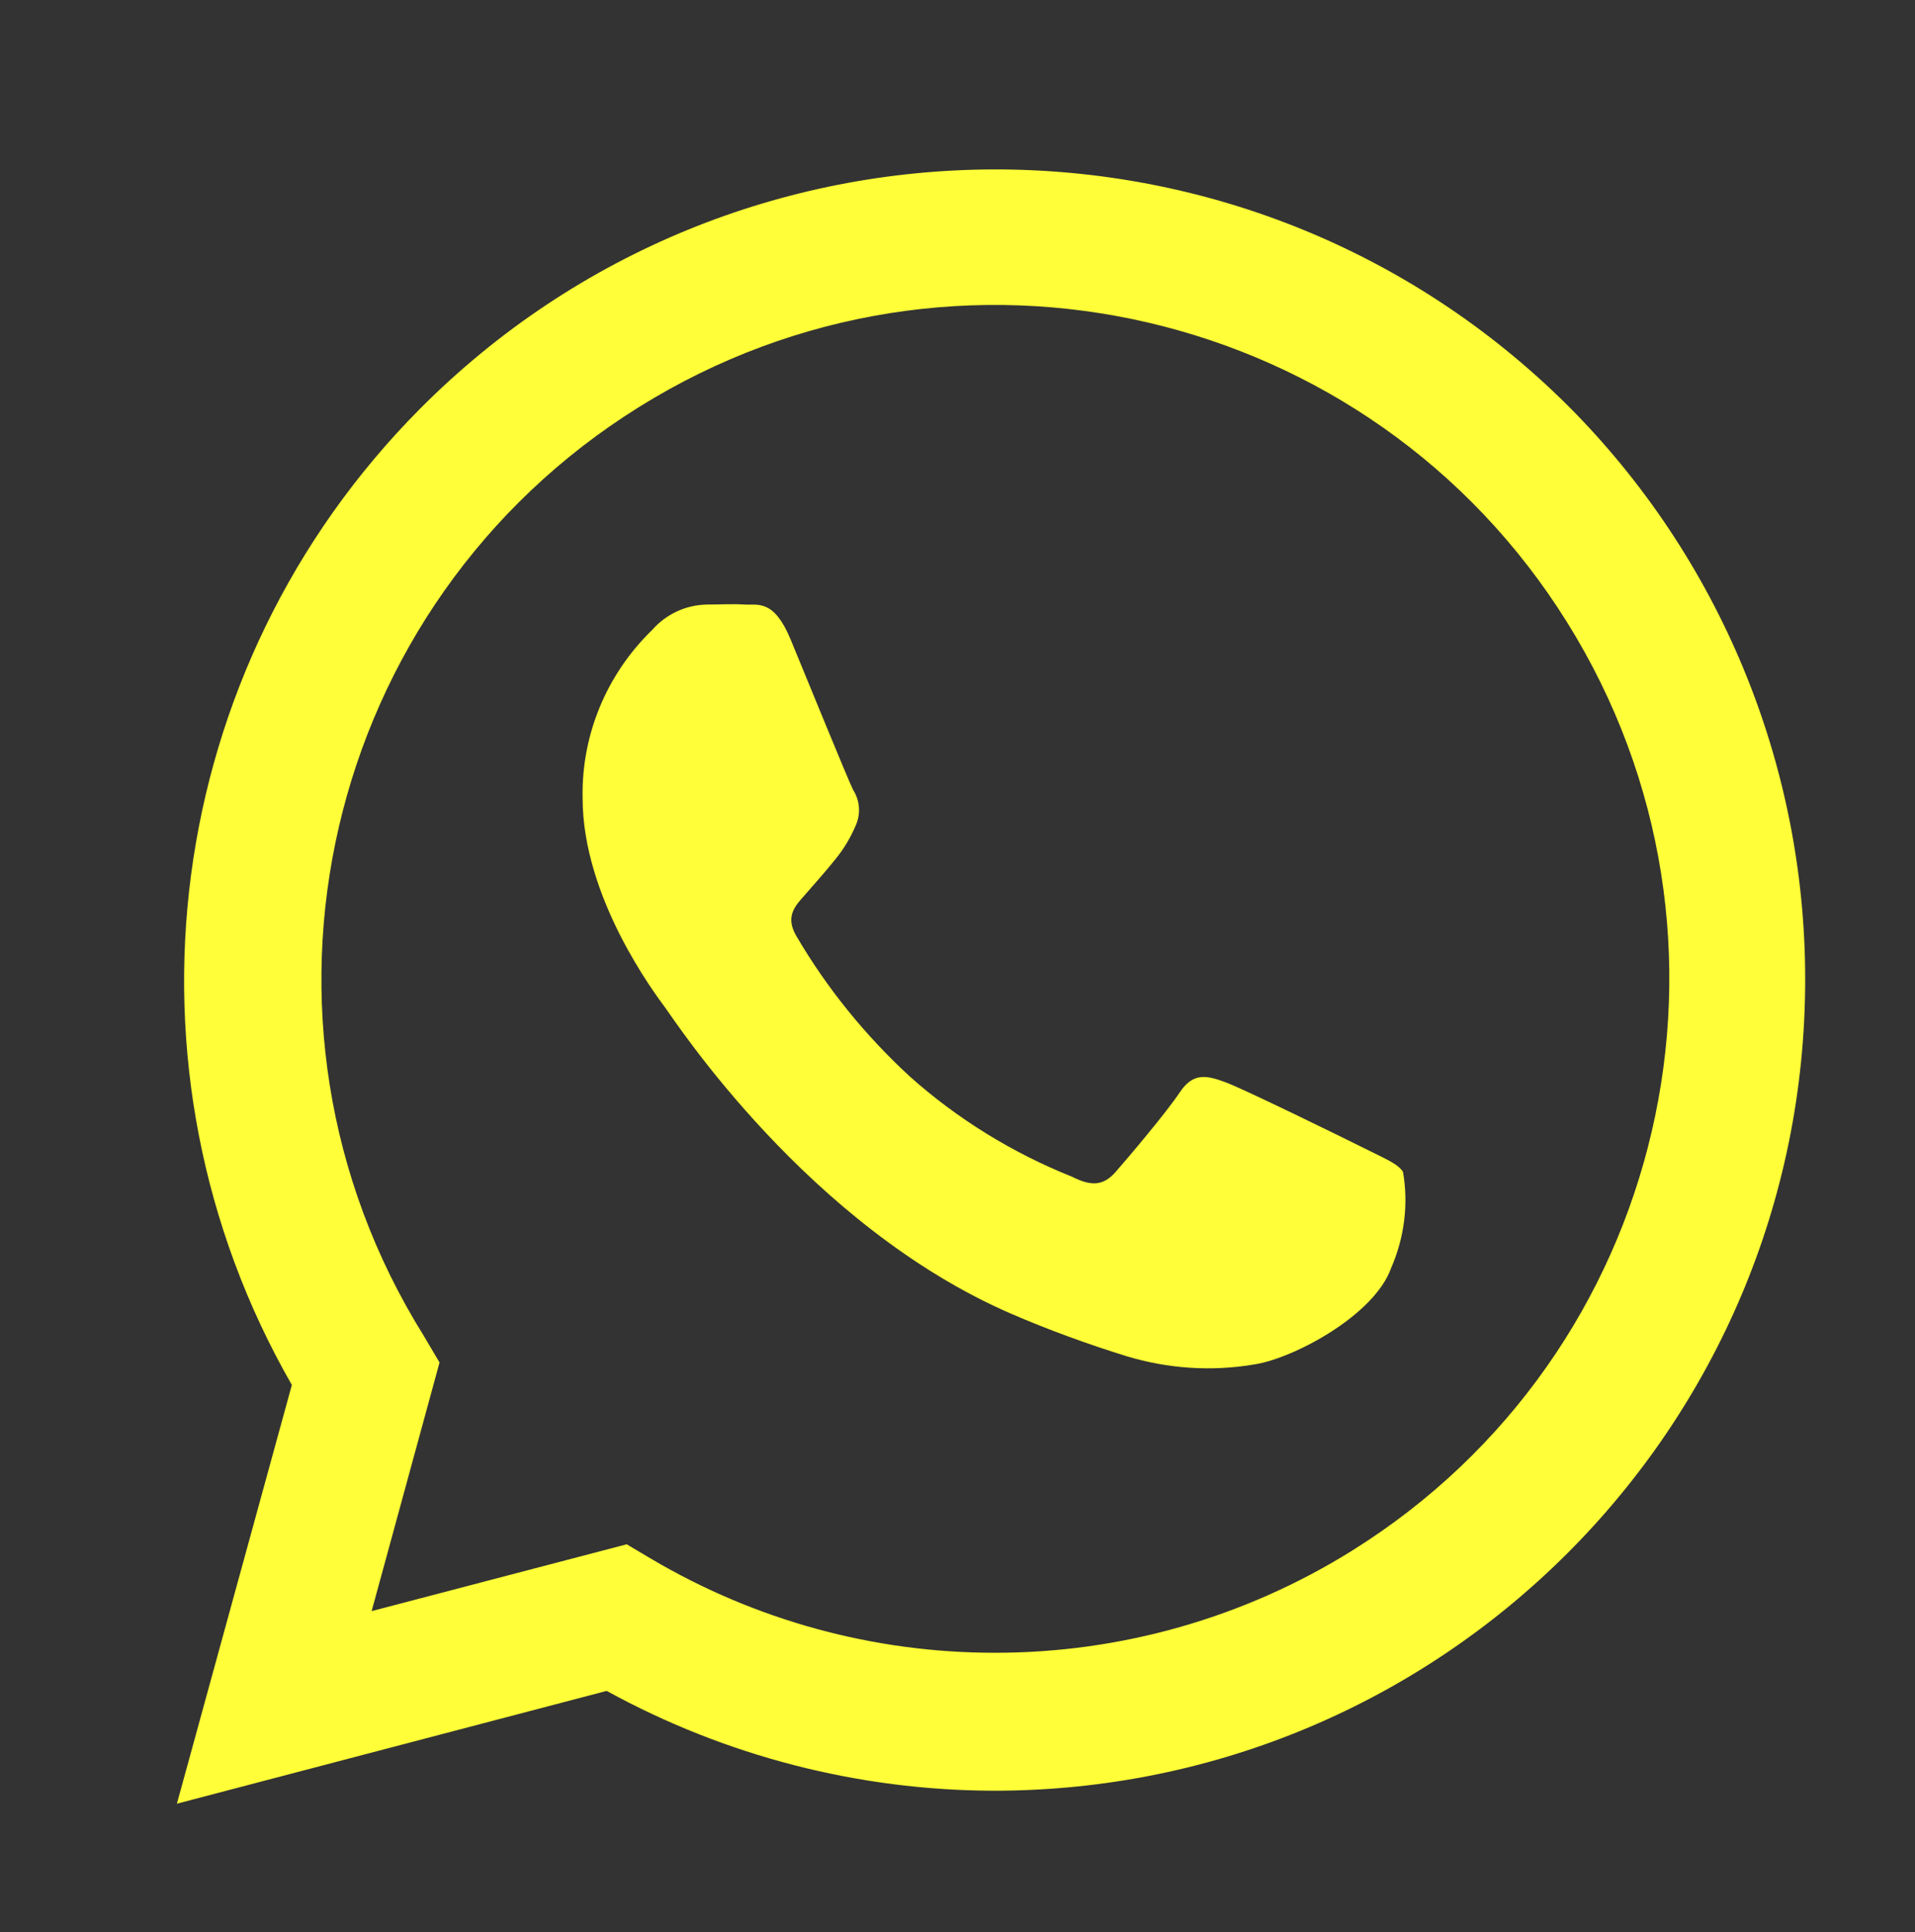
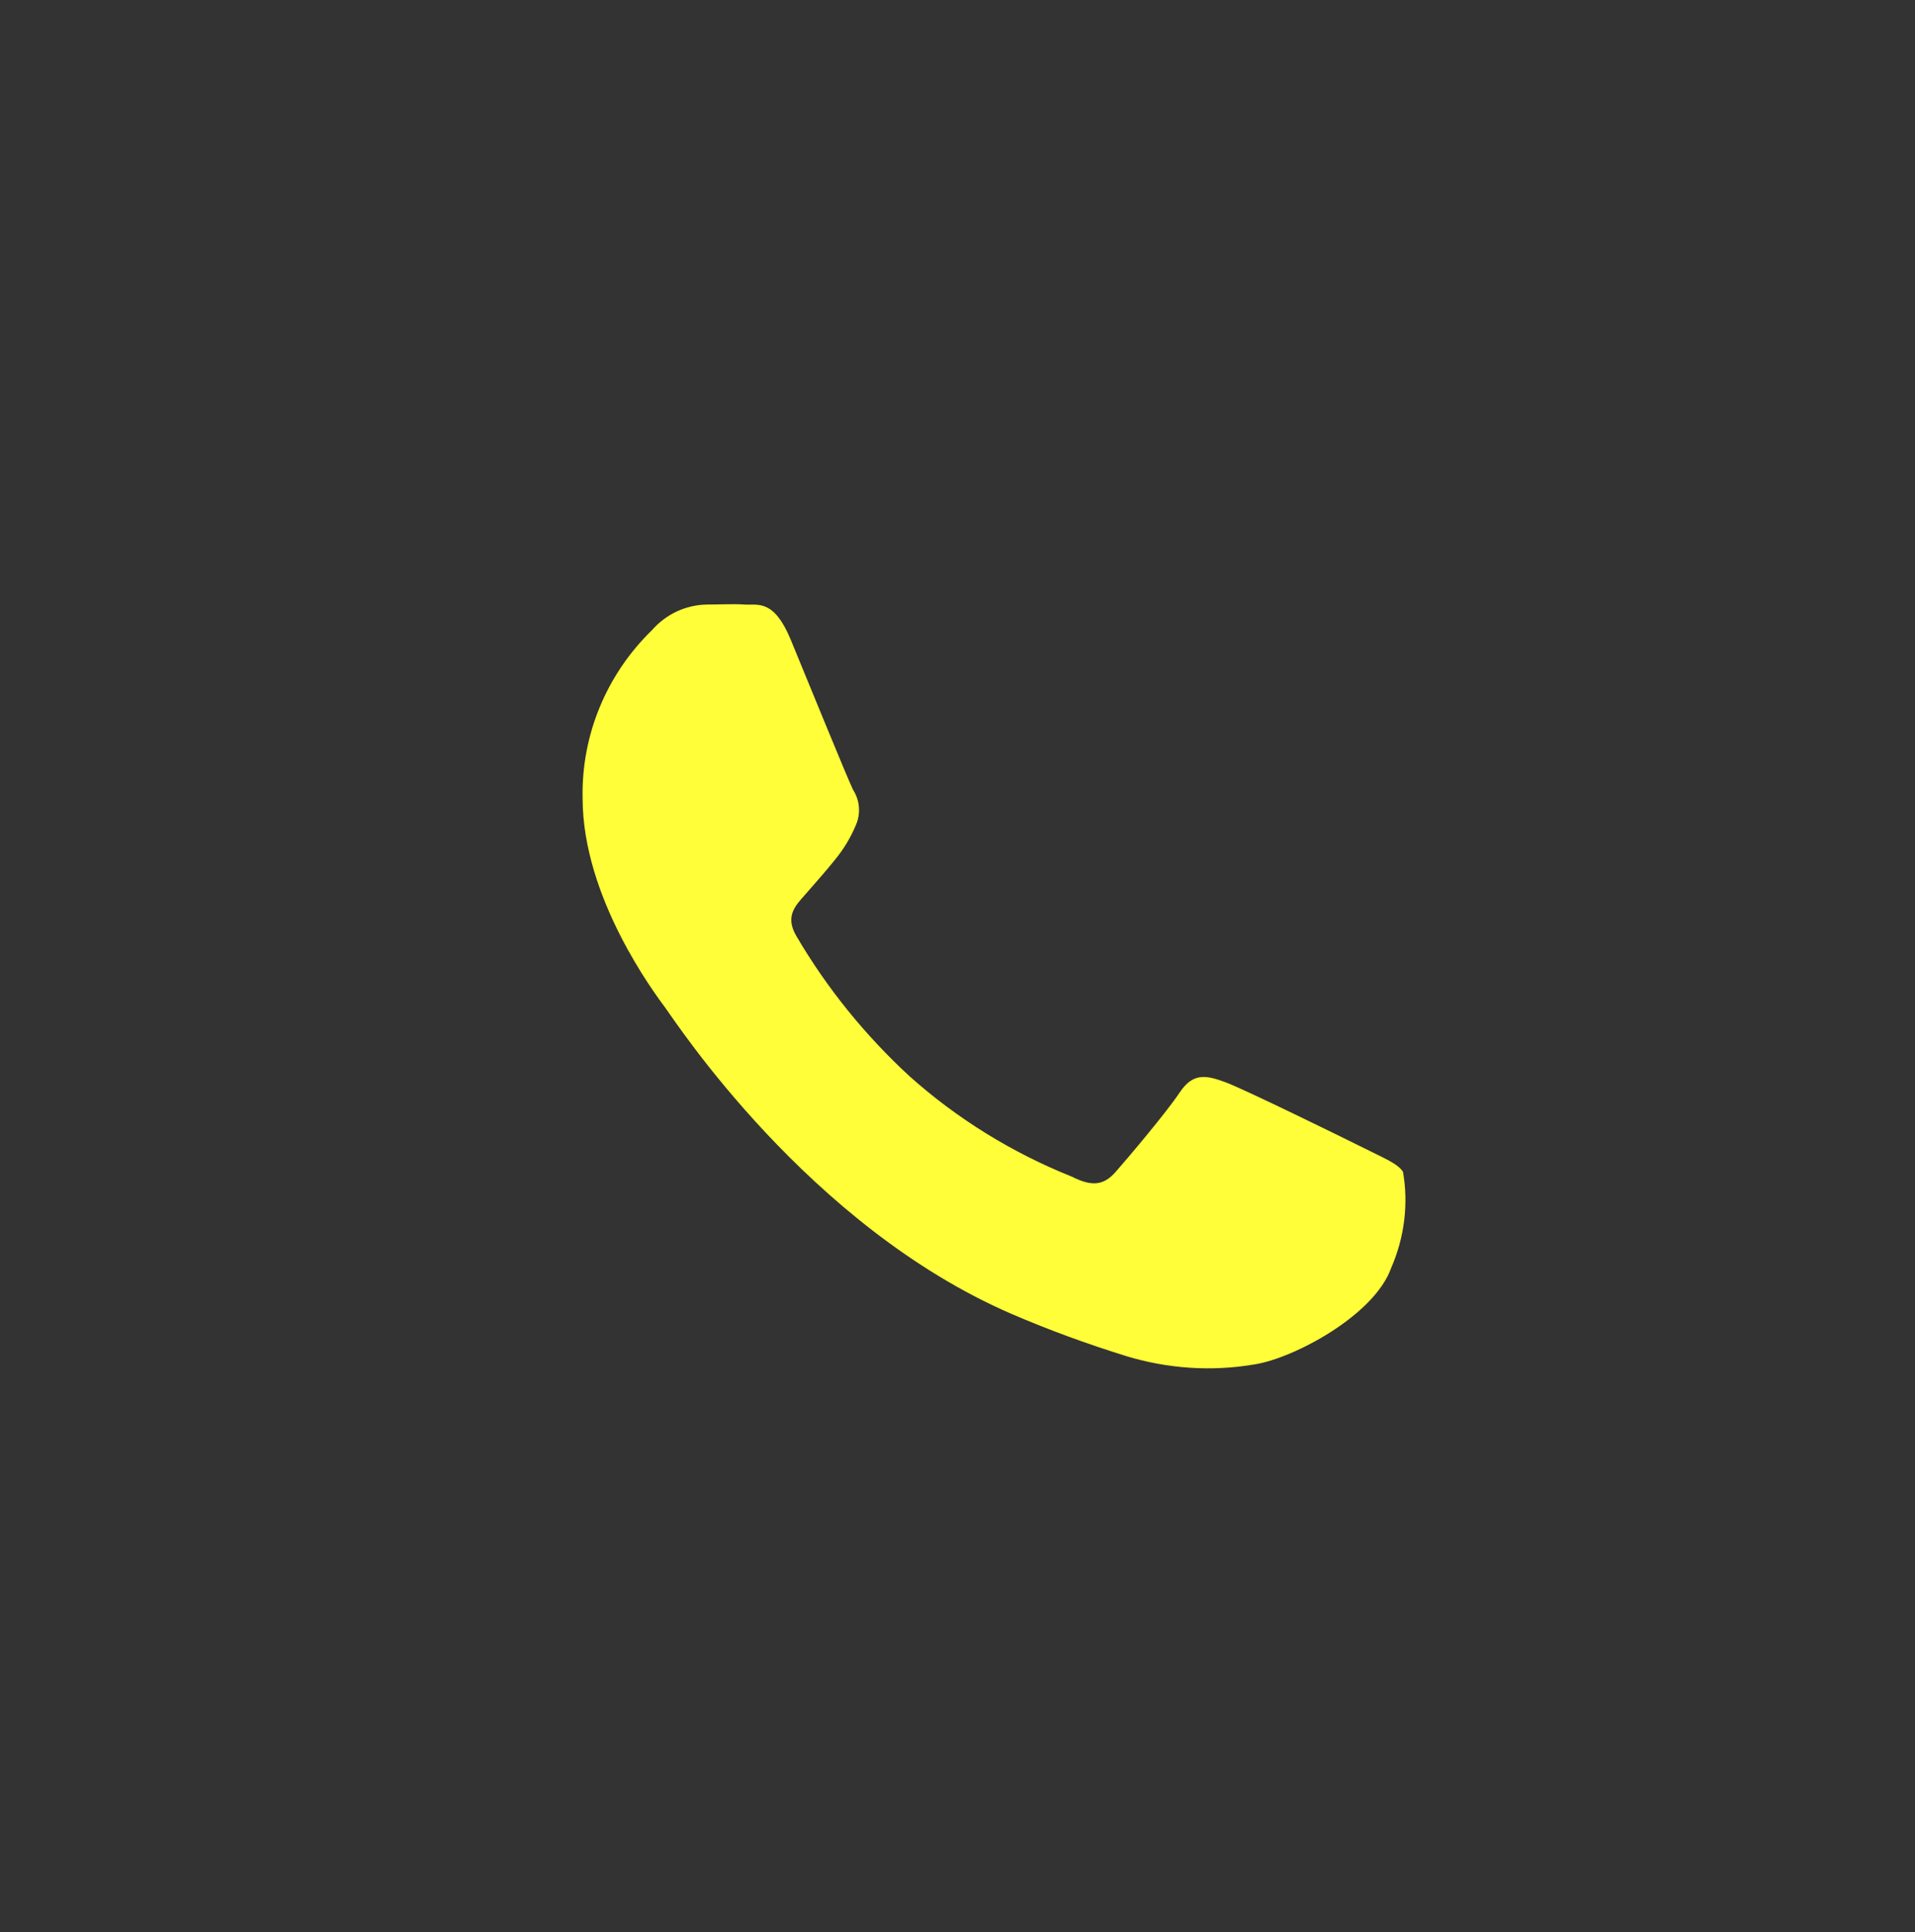
<svg xmlns="http://www.w3.org/2000/svg" id="Layer_1" data-name="Layer 1" viewBox="0 0 70.8 71.43">
  <rect x="0" y="0" width="70.8" height="71.43" fill="#333333" stroke="none" />
  <defs>
    <style> .cls-1 { fill: #fffe38; } </style>
  </defs>
-   <path class="cls-1" d="M57.96,14.99c-11.75-11.68-30.74-11.63-42.43,.12-9.53,9.59-11.47,24.36-4.74,36.09l-4.25,15.48,15.89-4.17c4.39,2.41,9.31,3.68,14.32,3.69h0c16.57,0,30-13.44,29.99-30.01,0-7.95-3.16-15.58-8.78-21.2Zm-21.2,46.11h0c-4.46,0-8.84-1.2-12.68-3.47l-.91-.54-9.43,2.47,2.51-9.19-.59-1c-7.28-11.67-3.72-27.04,7.96-34.32,11.67-7.28,27.04-3.72,34.32,7.96,7.28,11.67,3.72,27.04-7.96,34.32-3.96,2.47-8.55,3.78-13.22,3.77Z" />
  <path class="cls-1" d="M50.42,42.44c-.74-.37-4.43-2.18-5.11-2.43s-1.19-.38-1.69,.37-1.93,2.44-2.37,2.94-.87,.56-1.62,.18c-2.2-.88-4.23-2.13-6-3.71-1.64-1.51-3.06-3.26-4.19-5.19-.44-.75,0-1.15,.33-1.53s.77-.87,1.12-1.31c.31-.38,.56-.8,.75-1.25,.19-.43,.15-.92-.1-1.31-.19-.38-1.69-4.06-2.31-5.56s-1.22-1.26-1.68-1.29-.94,0-1.44,0c-.77,.02-1.49,.36-2,.94-1.68,1.63-2.62,3.88-2.57,6.22,0,3.69,2.69,7.25,3.06,7.75s5.28,8.06,12.79,11.31c1.39,.6,2.82,1.12,4.27,1.57,1.53,.46,3.14,.57,4.72,.3,1.44-.22,4.43-1.81,5.05-3.56,.49-1.12,.65-2.36,.44-3.56-.2-.31-.7-.5-1.45-.88Z" />
</svg>